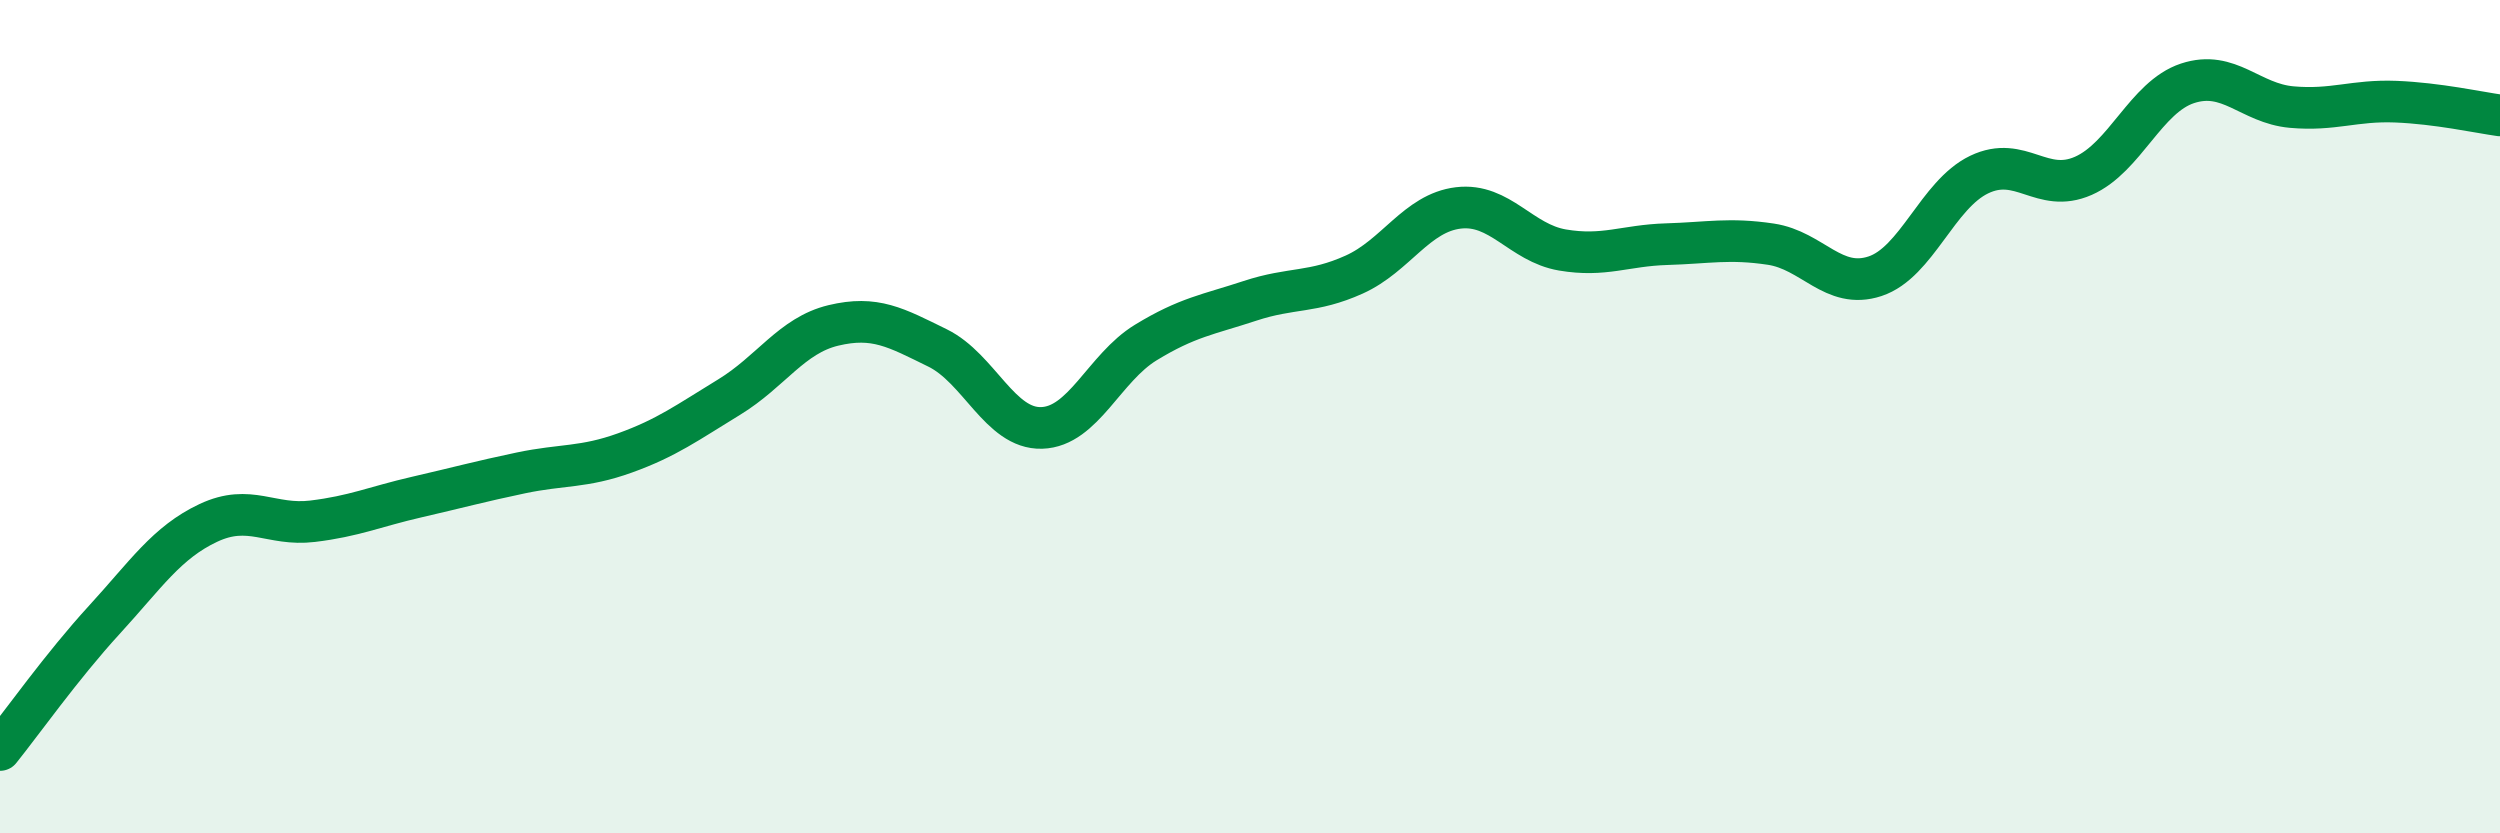
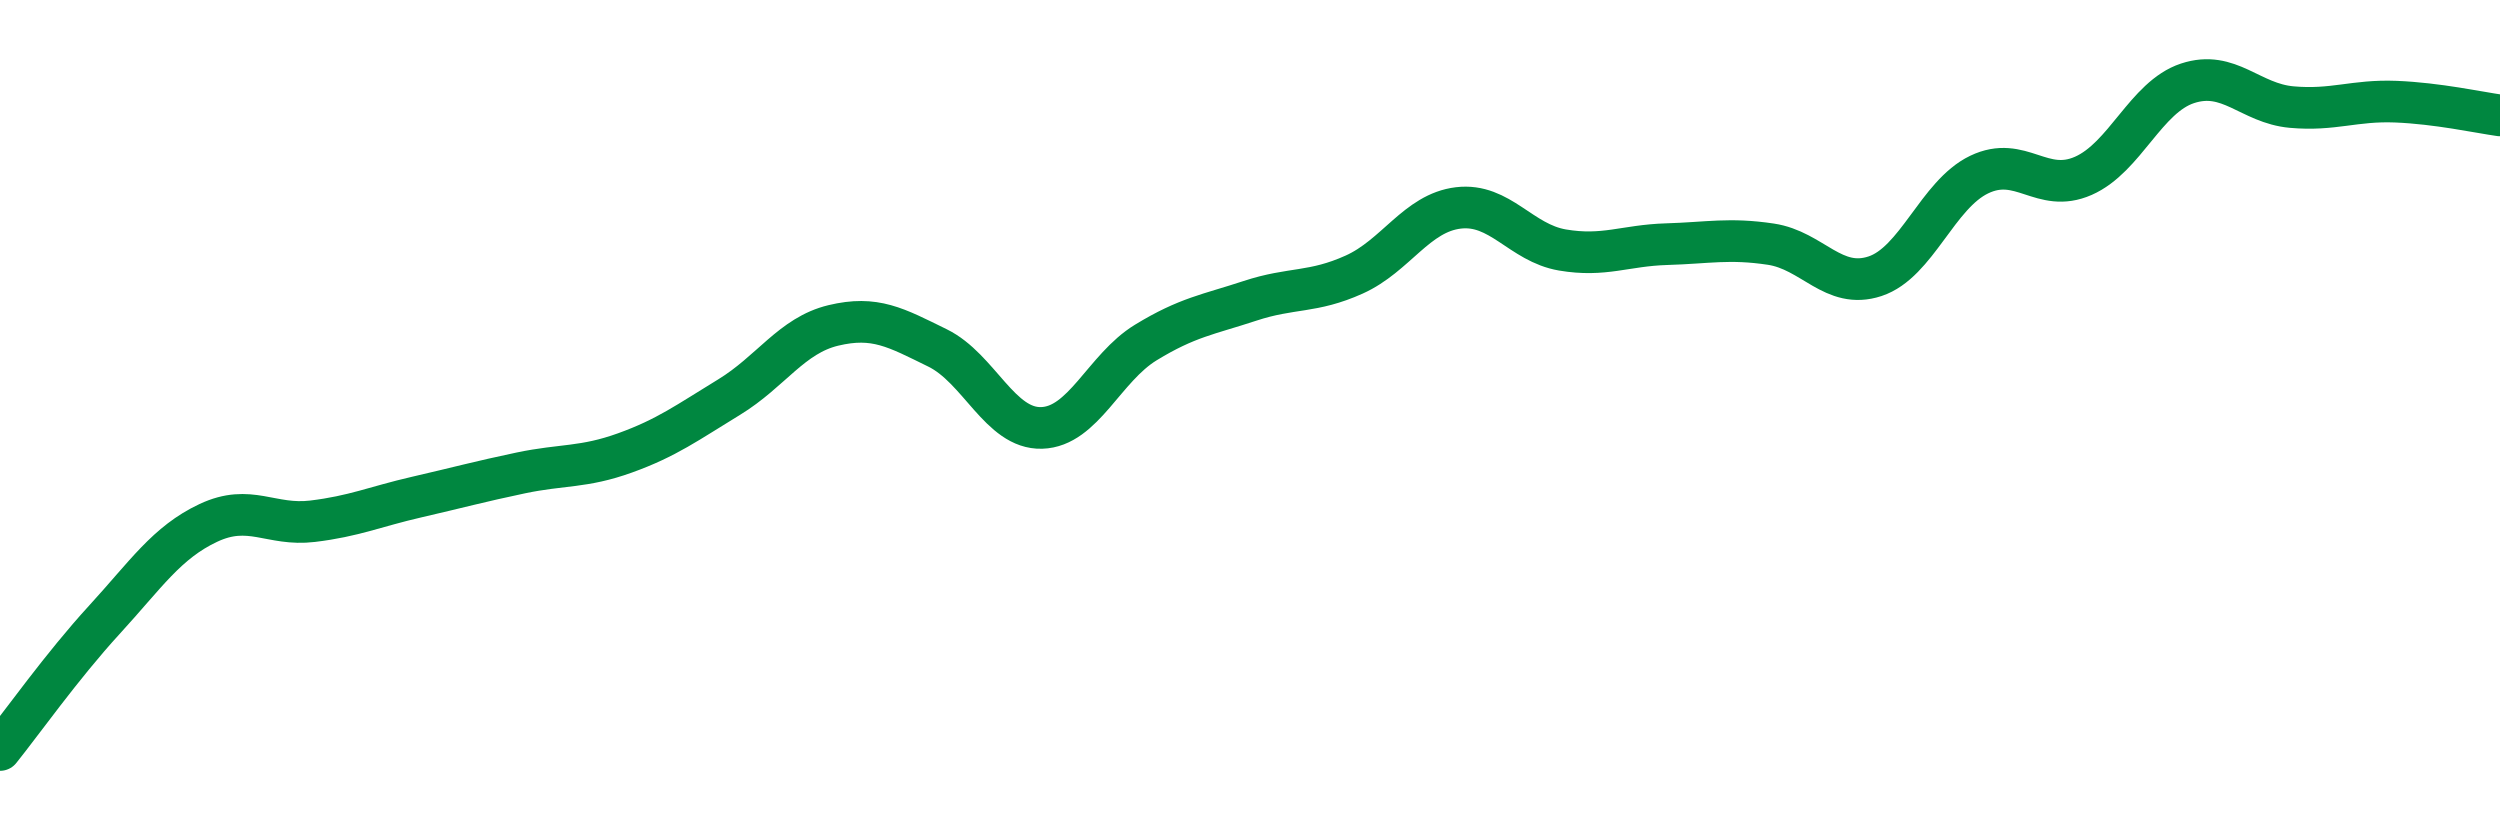
<svg xmlns="http://www.w3.org/2000/svg" width="60" height="20" viewBox="0 0 60 20">
-   <path d="M 0,18 C 0.5,17.38 1.5,15.97 2.5,14.88 C 3.5,13.79 4,13.02 5,12.55 C 6,12.08 6.5,12.63 7.5,12.51 C 8.5,12.39 9,12.16 10,11.93 C 11,11.7 11.5,11.56 12.5,11.35 C 13.5,11.14 14,11.23 15,10.87 C 16,10.51 16.5,10.14 17.5,9.53 C 18.5,8.92 19,8.05 20,7.81 C 21,7.57 21.5,7.86 22.5,8.35 C 23.5,8.84 24,10.3 25,10.27 C 26,10.24 26.5,8.83 27.5,8.22 C 28.5,7.61 29,7.55 30,7.22 C 31,6.89 31.5,7.04 32.5,6.59 C 33.5,6.14 34,5.11 35,4.99 C 36,4.87 36.5,5.83 37.5,6 C 38.5,6.17 39,5.89 40,5.86 C 41,5.83 41.5,5.71 42.5,5.86 C 43.5,6.01 44,6.96 45,6.63 C 46,6.3 46.5,4.67 47.5,4.19 C 48.5,3.71 49,4.66 50,4.22 C 51,3.78 51.5,2.33 52.5,2 C 53.5,1.67 54,2.48 55,2.57 C 56,2.66 56.5,2.4 57.5,2.44 C 58.5,2.48 59.5,2.7 60,2.77L60 20L0 20Z" fill="#008740" opacity="0.1" stroke-linecap="round" stroke-linejoin="round" />
  <path d="M 0,18 C 0.5,17.38 1.5,15.97 2.5,14.88 C 3.5,13.79 4,13.02 5,12.55 C 6,12.08 6.5,12.63 7.5,12.51 C 8.5,12.39 9,12.16 10,11.93 C 11,11.7 11.5,11.56 12.5,11.35 C 13.5,11.14 14,11.23 15,10.87 C 16,10.51 16.5,10.14 17.5,9.53 C 18.5,8.92 19,8.05 20,7.81 C 21,7.57 21.5,7.86 22.5,8.35 C 23.5,8.84 24,10.3 25,10.27 C 26,10.24 26.5,8.83 27.5,8.22 C 28.5,7.61 29,7.55 30,7.22 C 31,6.89 31.5,7.04 32.5,6.59 C 33.5,6.14 34,5.11 35,4.99 C 36,4.87 36.5,5.83 37.5,6 C 38.5,6.17 39,5.89 40,5.86 C 41,5.83 41.5,5.71 42.5,5.86 C 43.5,6.01 44,6.96 45,6.63 C 46,6.3 46.5,4.67 47.5,4.19 C 48.5,3.71 49,4.66 50,4.22 C 51,3.78 51.5,2.33 52.5,2 C 53.5,1.67 54,2.48 55,2.57 C 56,2.66 56.5,2.4 57.5,2.44 C 58.5,2.48 59.5,2.7 60,2.77" stroke="#008740" stroke-width="1" fill="none" stroke-linecap="round" stroke-linejoin="round" />
</svg>